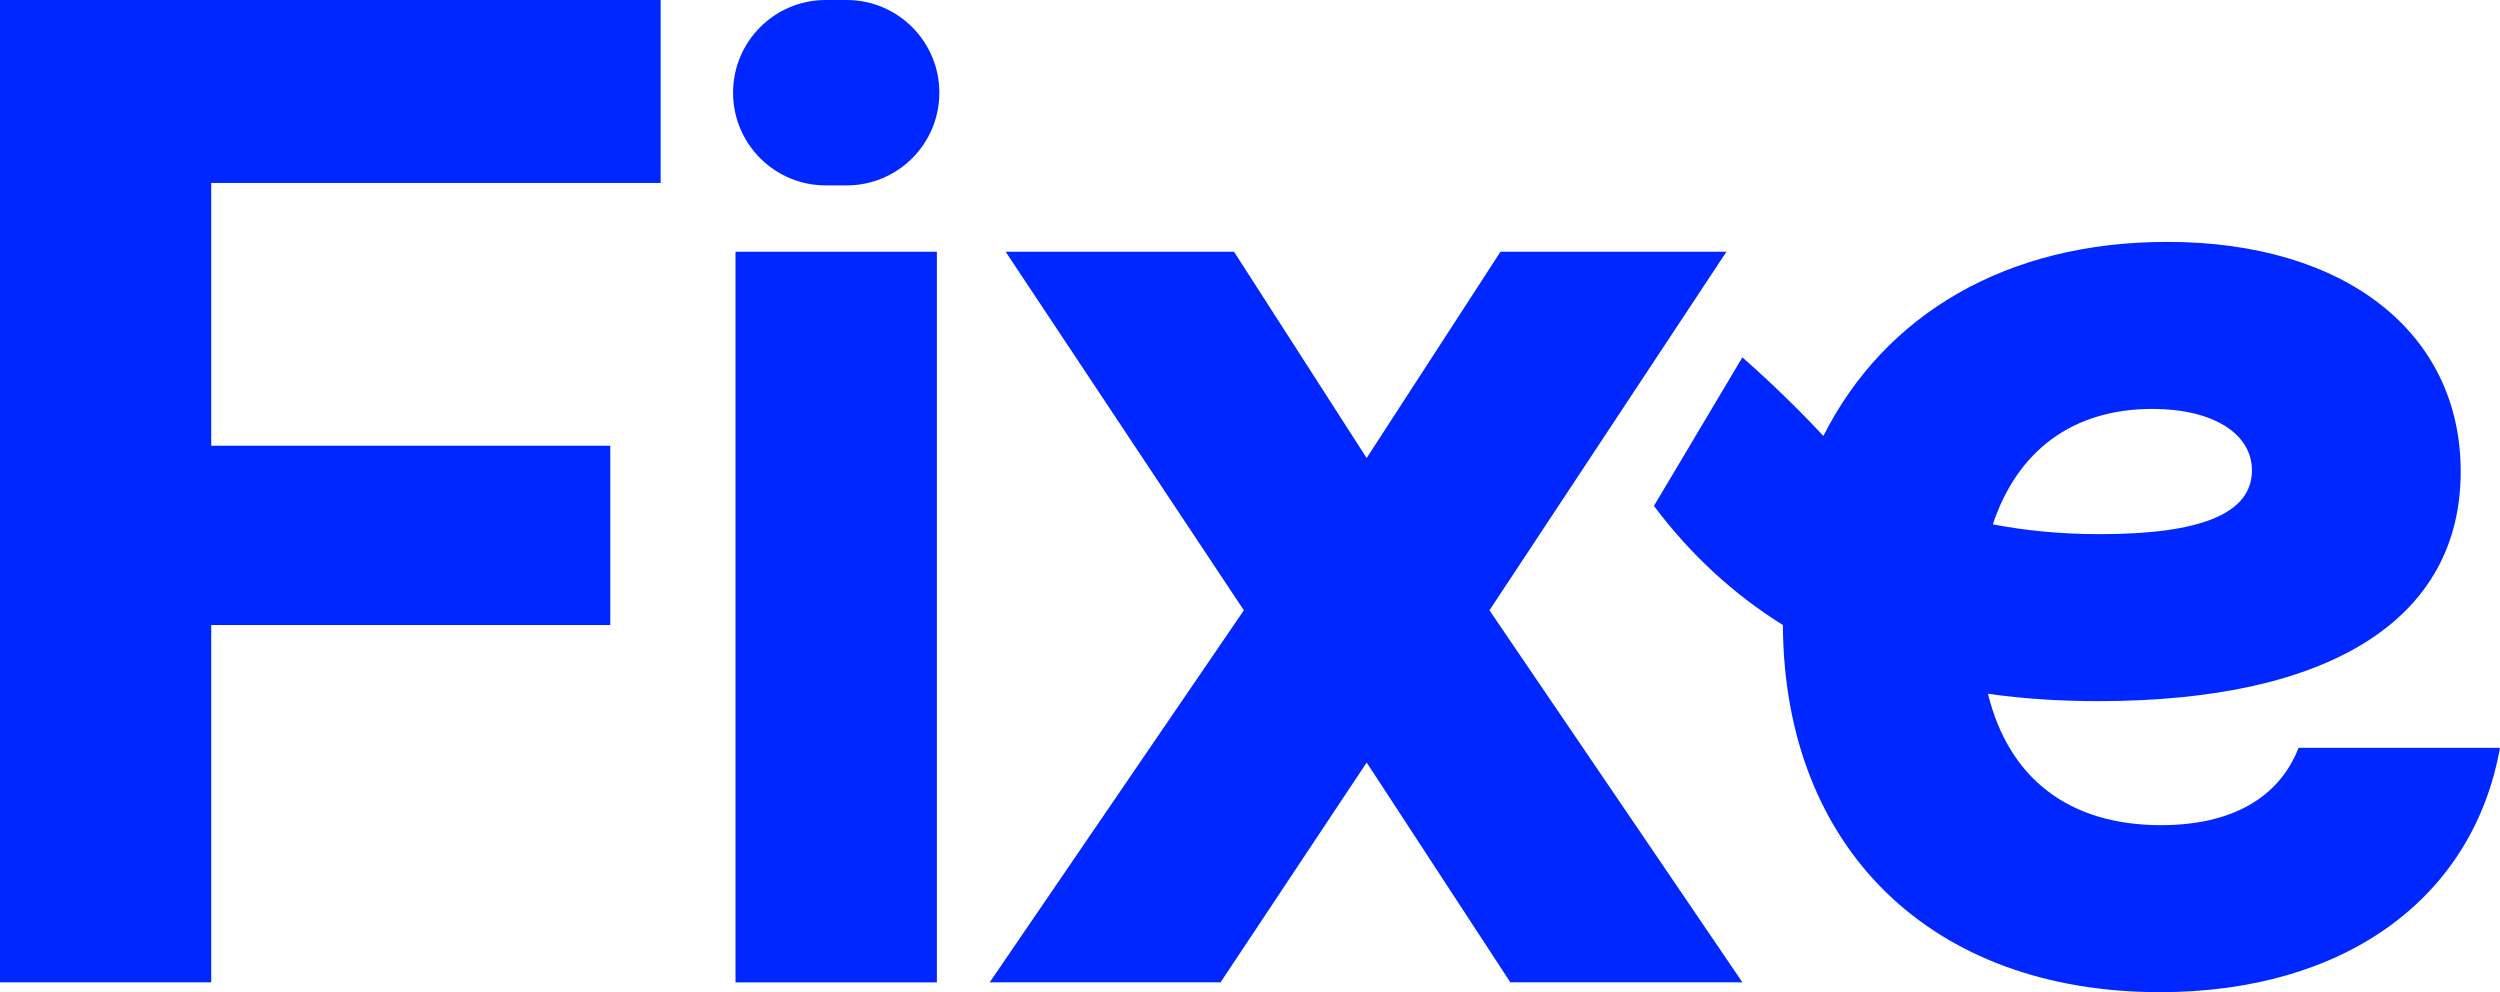
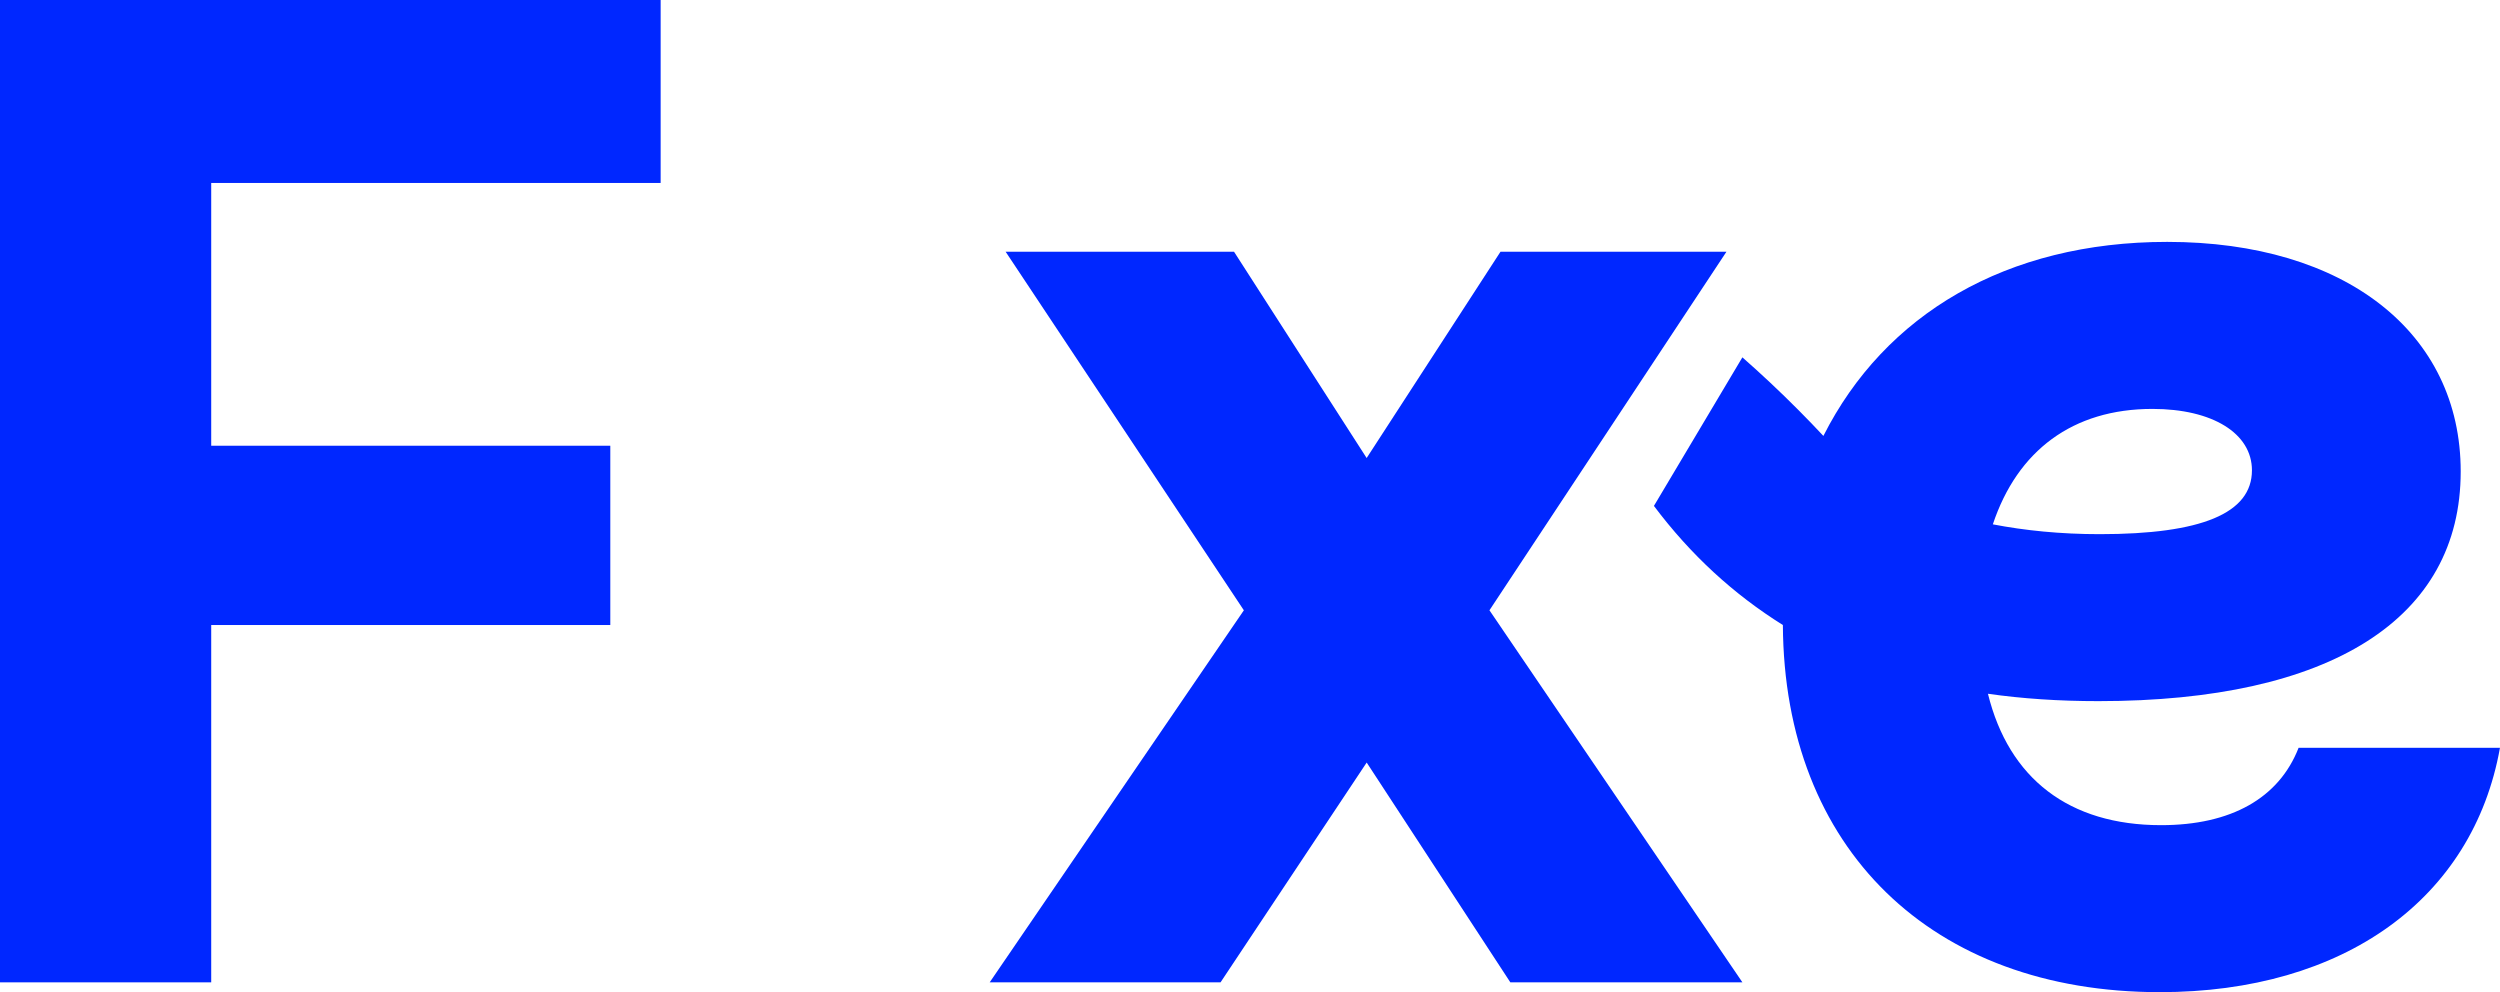
<svg xmlns="http://www.w3.org/2000/svg" id="Capa_1" data-name="Capa 1" viewBox="0 0 1000.77 397.18">
  <defs>
    <style>
      .cls-1 {
        fill: #0027ff;
      }
    </style>
  </defs>
  <path class="cls-1" d="M264.46,73.24H84.55v105.19h159.76v71.77H84.55v143.04H0V0h264.46v73.24Z" />
-   <path class="cls-1" d="M330.56,0h8.36c20.5,0,37.11,16.62,37.11,37.11h0c0,20.5-16.62,37.11-37.11,37.11h-8.36c-20.5,0-37.11-16.62-37.11-37.11h0c0-20.5,16.62-37.11,37.11-37.11ZM294.43,100.77h80.61v292.48h-80.61V100.77Z" />
  <path class="cls-1" d="M497.92,244.3l-95.36-143.53h91.43l53.09,82.58,53.58-82.58h90.45l-94.87,143.53,101.26,148.94h-92.9l-57.51-87.99-58.5,87.99h-92.41l101.75-148.94Z" />
  <path class="cls-1" d="M729.92,174.5c24.58-48.66,73.24-77.67,137.64-77.67,71.28,0,117.48,36.38,117.48,91.92,0,58.99-52.1,91.92-145.01,91.92-15.73,0-30.48-.98-44.24-2.95,8.36,33.92,32.44,52.6,69.31,52.6,28.02,0,47.19-10.81,55.05-30.97h80.61c-10.81,60.46-62.43,97.82-136.16,97.82-91.43,0-150.42-57.51-150.9-146.97-19.66-12.29-36.87-28.02-51.62-47.68,11.8-19.82,23.61-39.65,35.41-59.47,7.39,6.5,14.94,13.55,22.53,21.19,3.42,3.44,6.72,6.86,9.89,10.26ZM840.52,213.83c40.8,0,60.95-8.36,60.95-25.56,0-14.75-15.73-24.58-39.82-24.58-31.95,0-54.07,16.71-63.9,46.21,12.78,2.46,27.04,3.93,42.77,3.93Z" />
</svg>